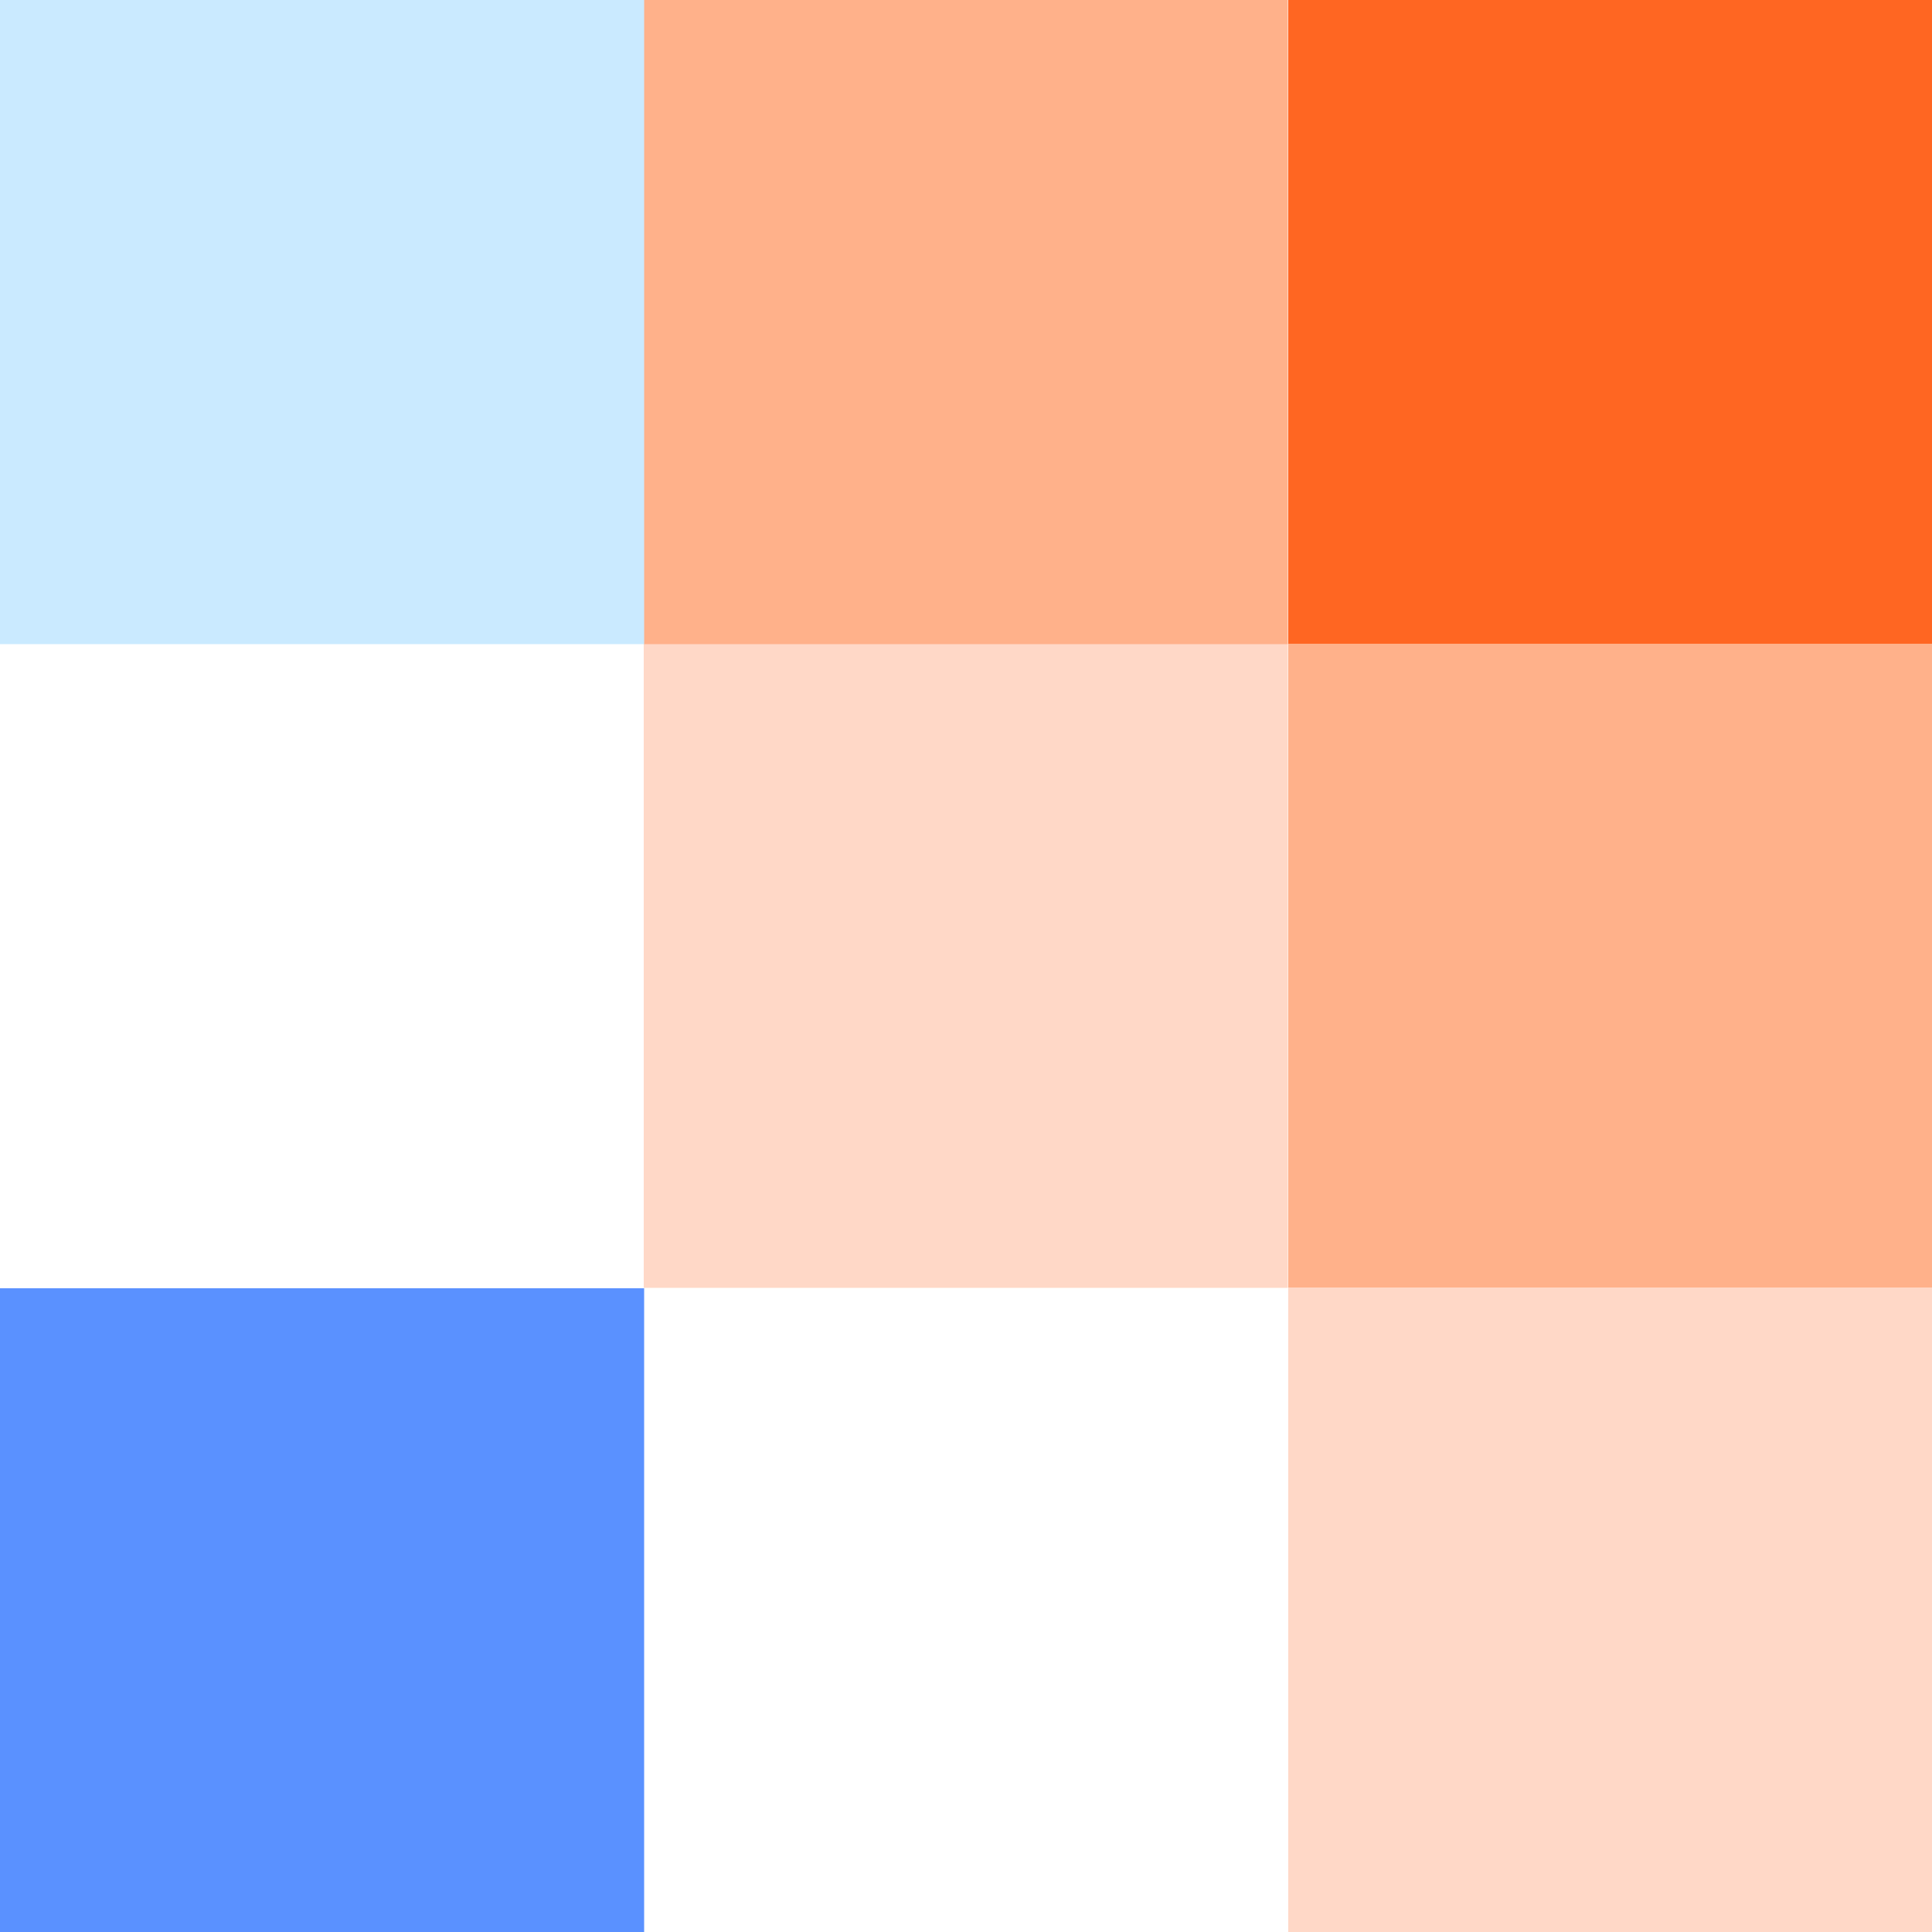
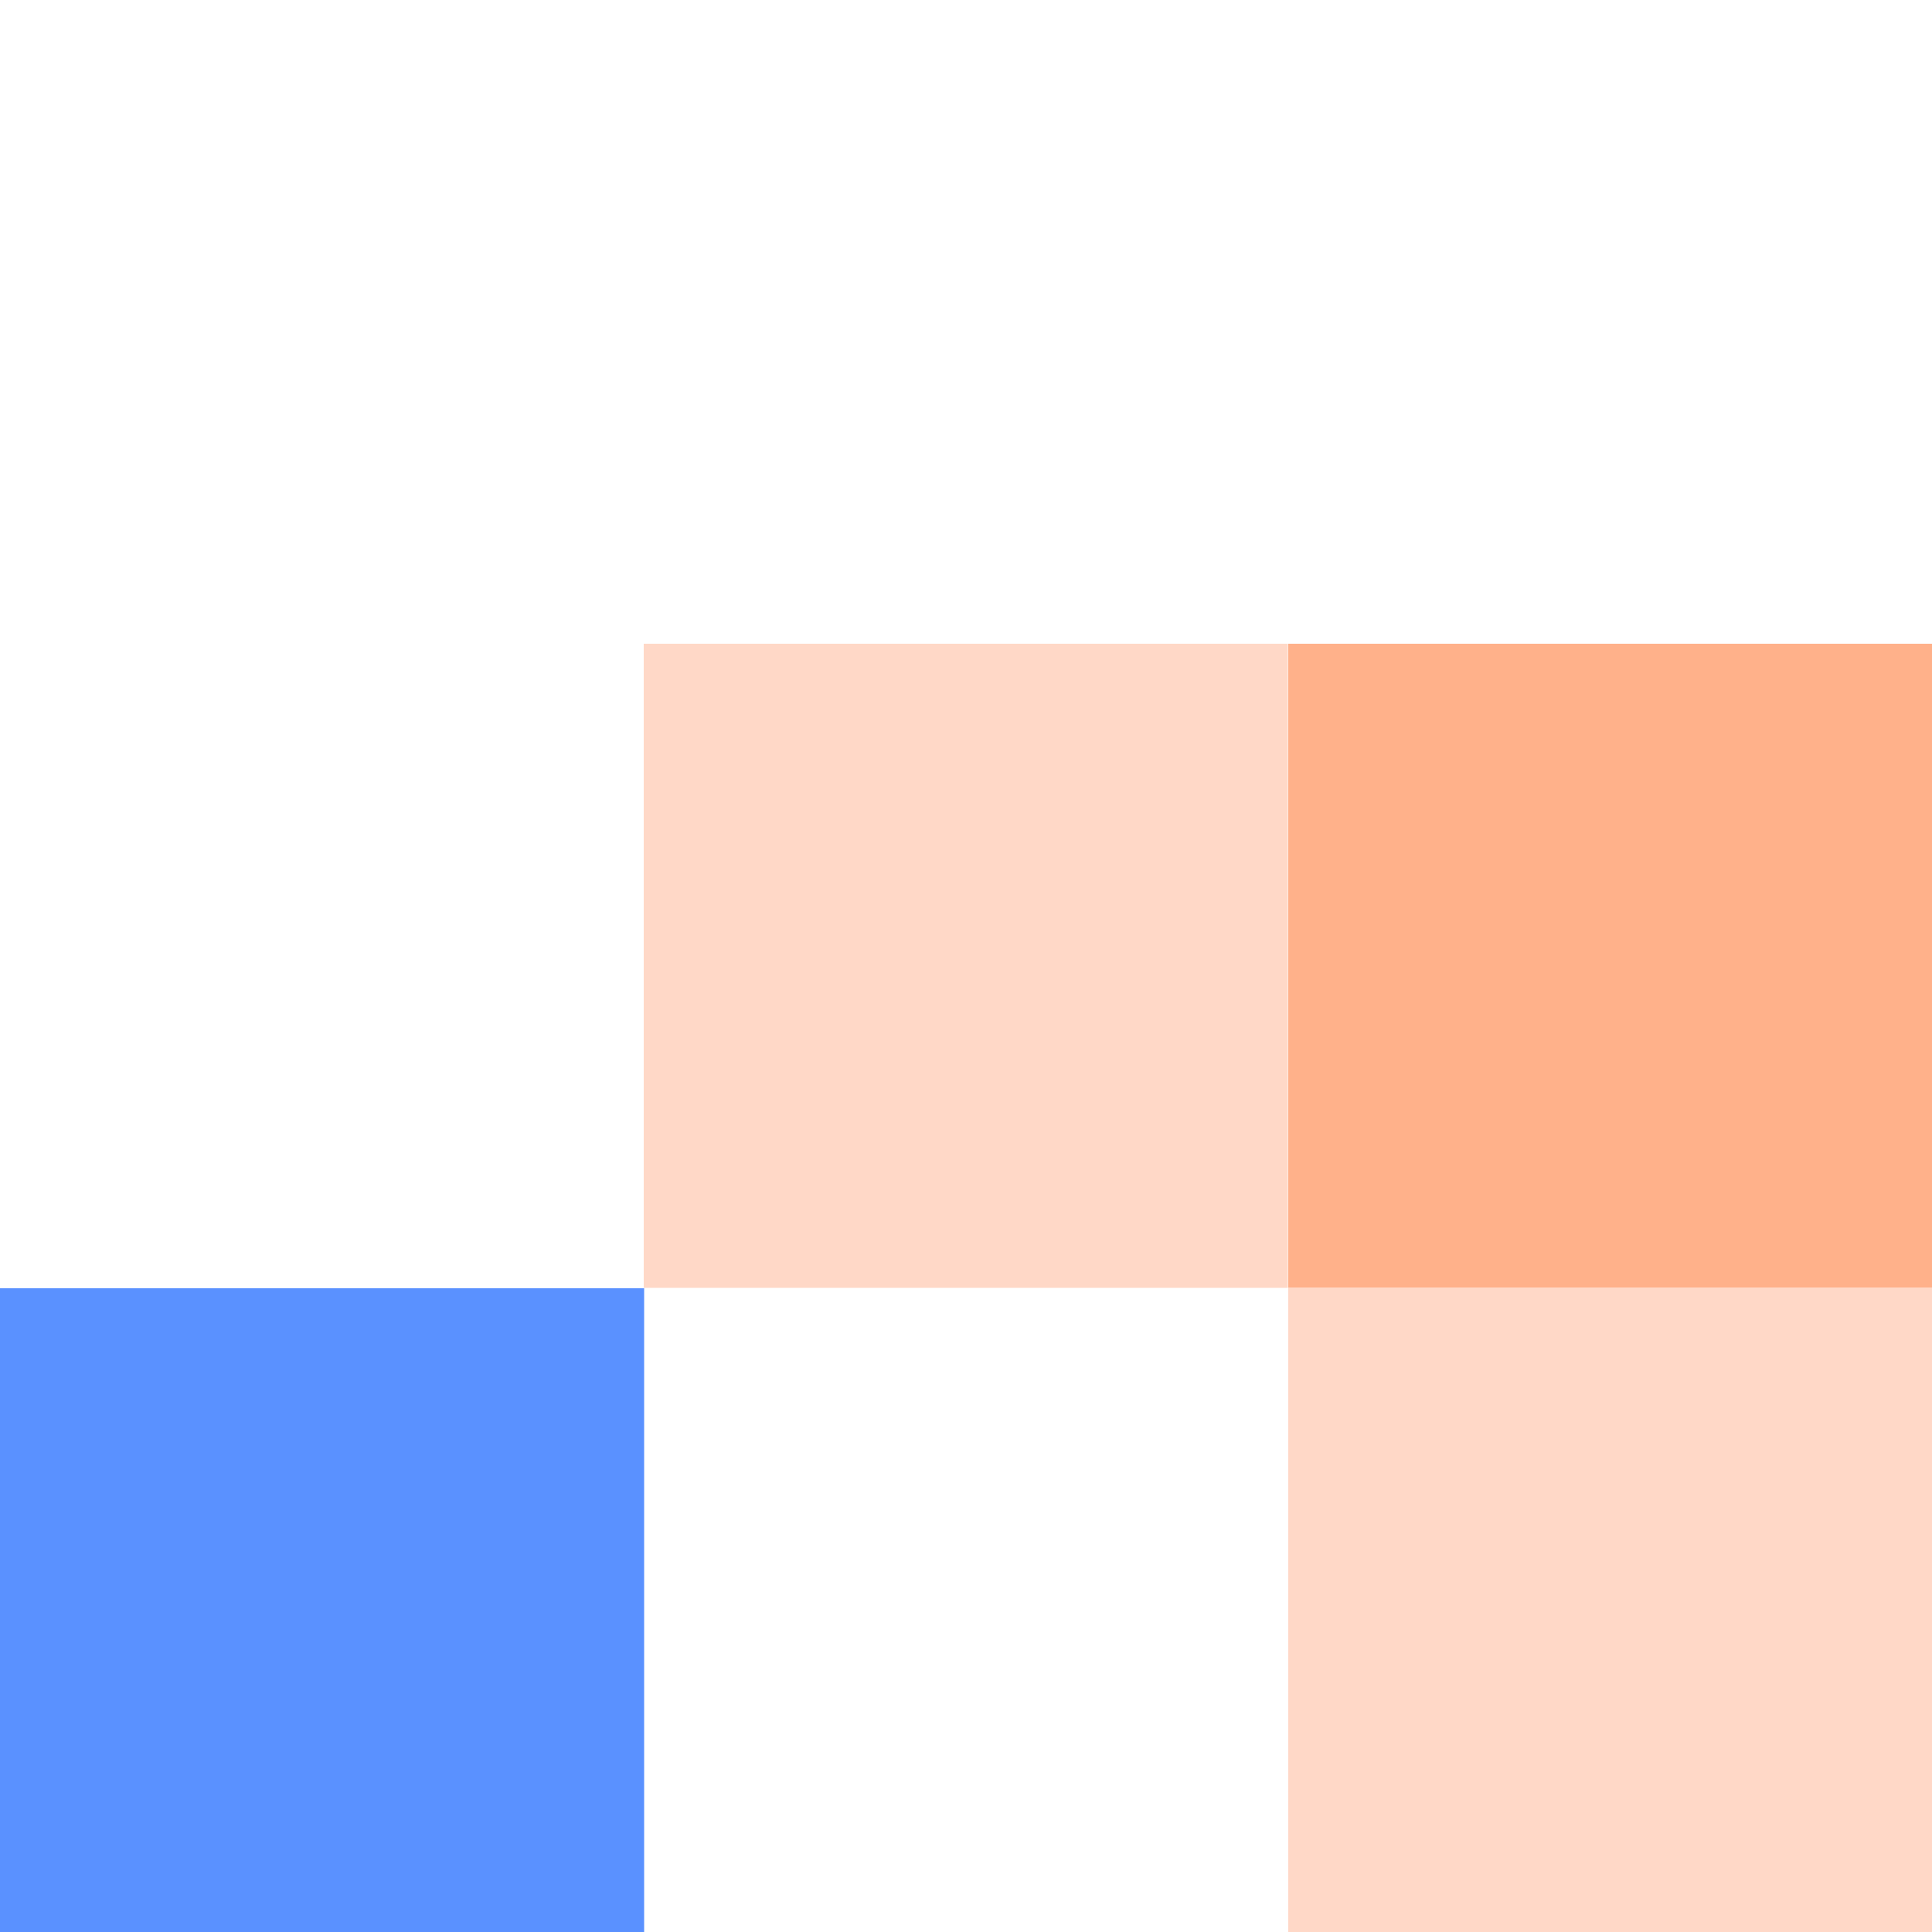
<svg xmlns="http://www.w3.org/2000/svg" version="1.1" viewBox="0 0 47.84 47.84">
  <path d="M47.85 47.85H31.9V31.9h15.95zM31.89 31.89H15.94V15.94h15.95z" style="fill:#ffd8c7" />
-   <path d="M31.89 15.95H15.94V0h15.95z" style="fill:#ffb18a" />
-   <path d="M31.89 0h15.95v15.95H31.89z" style="fill:#f62" transform="rotate(180 39.87 7.975)" />
  <path d="M0 31.89h15.95v15.95H0z" style="fill:#5a91ff" transform="rotate(180 7.975 39.87)" />
  <path d="M47.85 31.89H31.9V15.94h15.95z" style="fill:#ffb18a" />
-   <path d="M0 0h15.95v15.95H0z" style="fill:#caeaff" transform="rotate(180 7.975 7.975)" />
</svg>